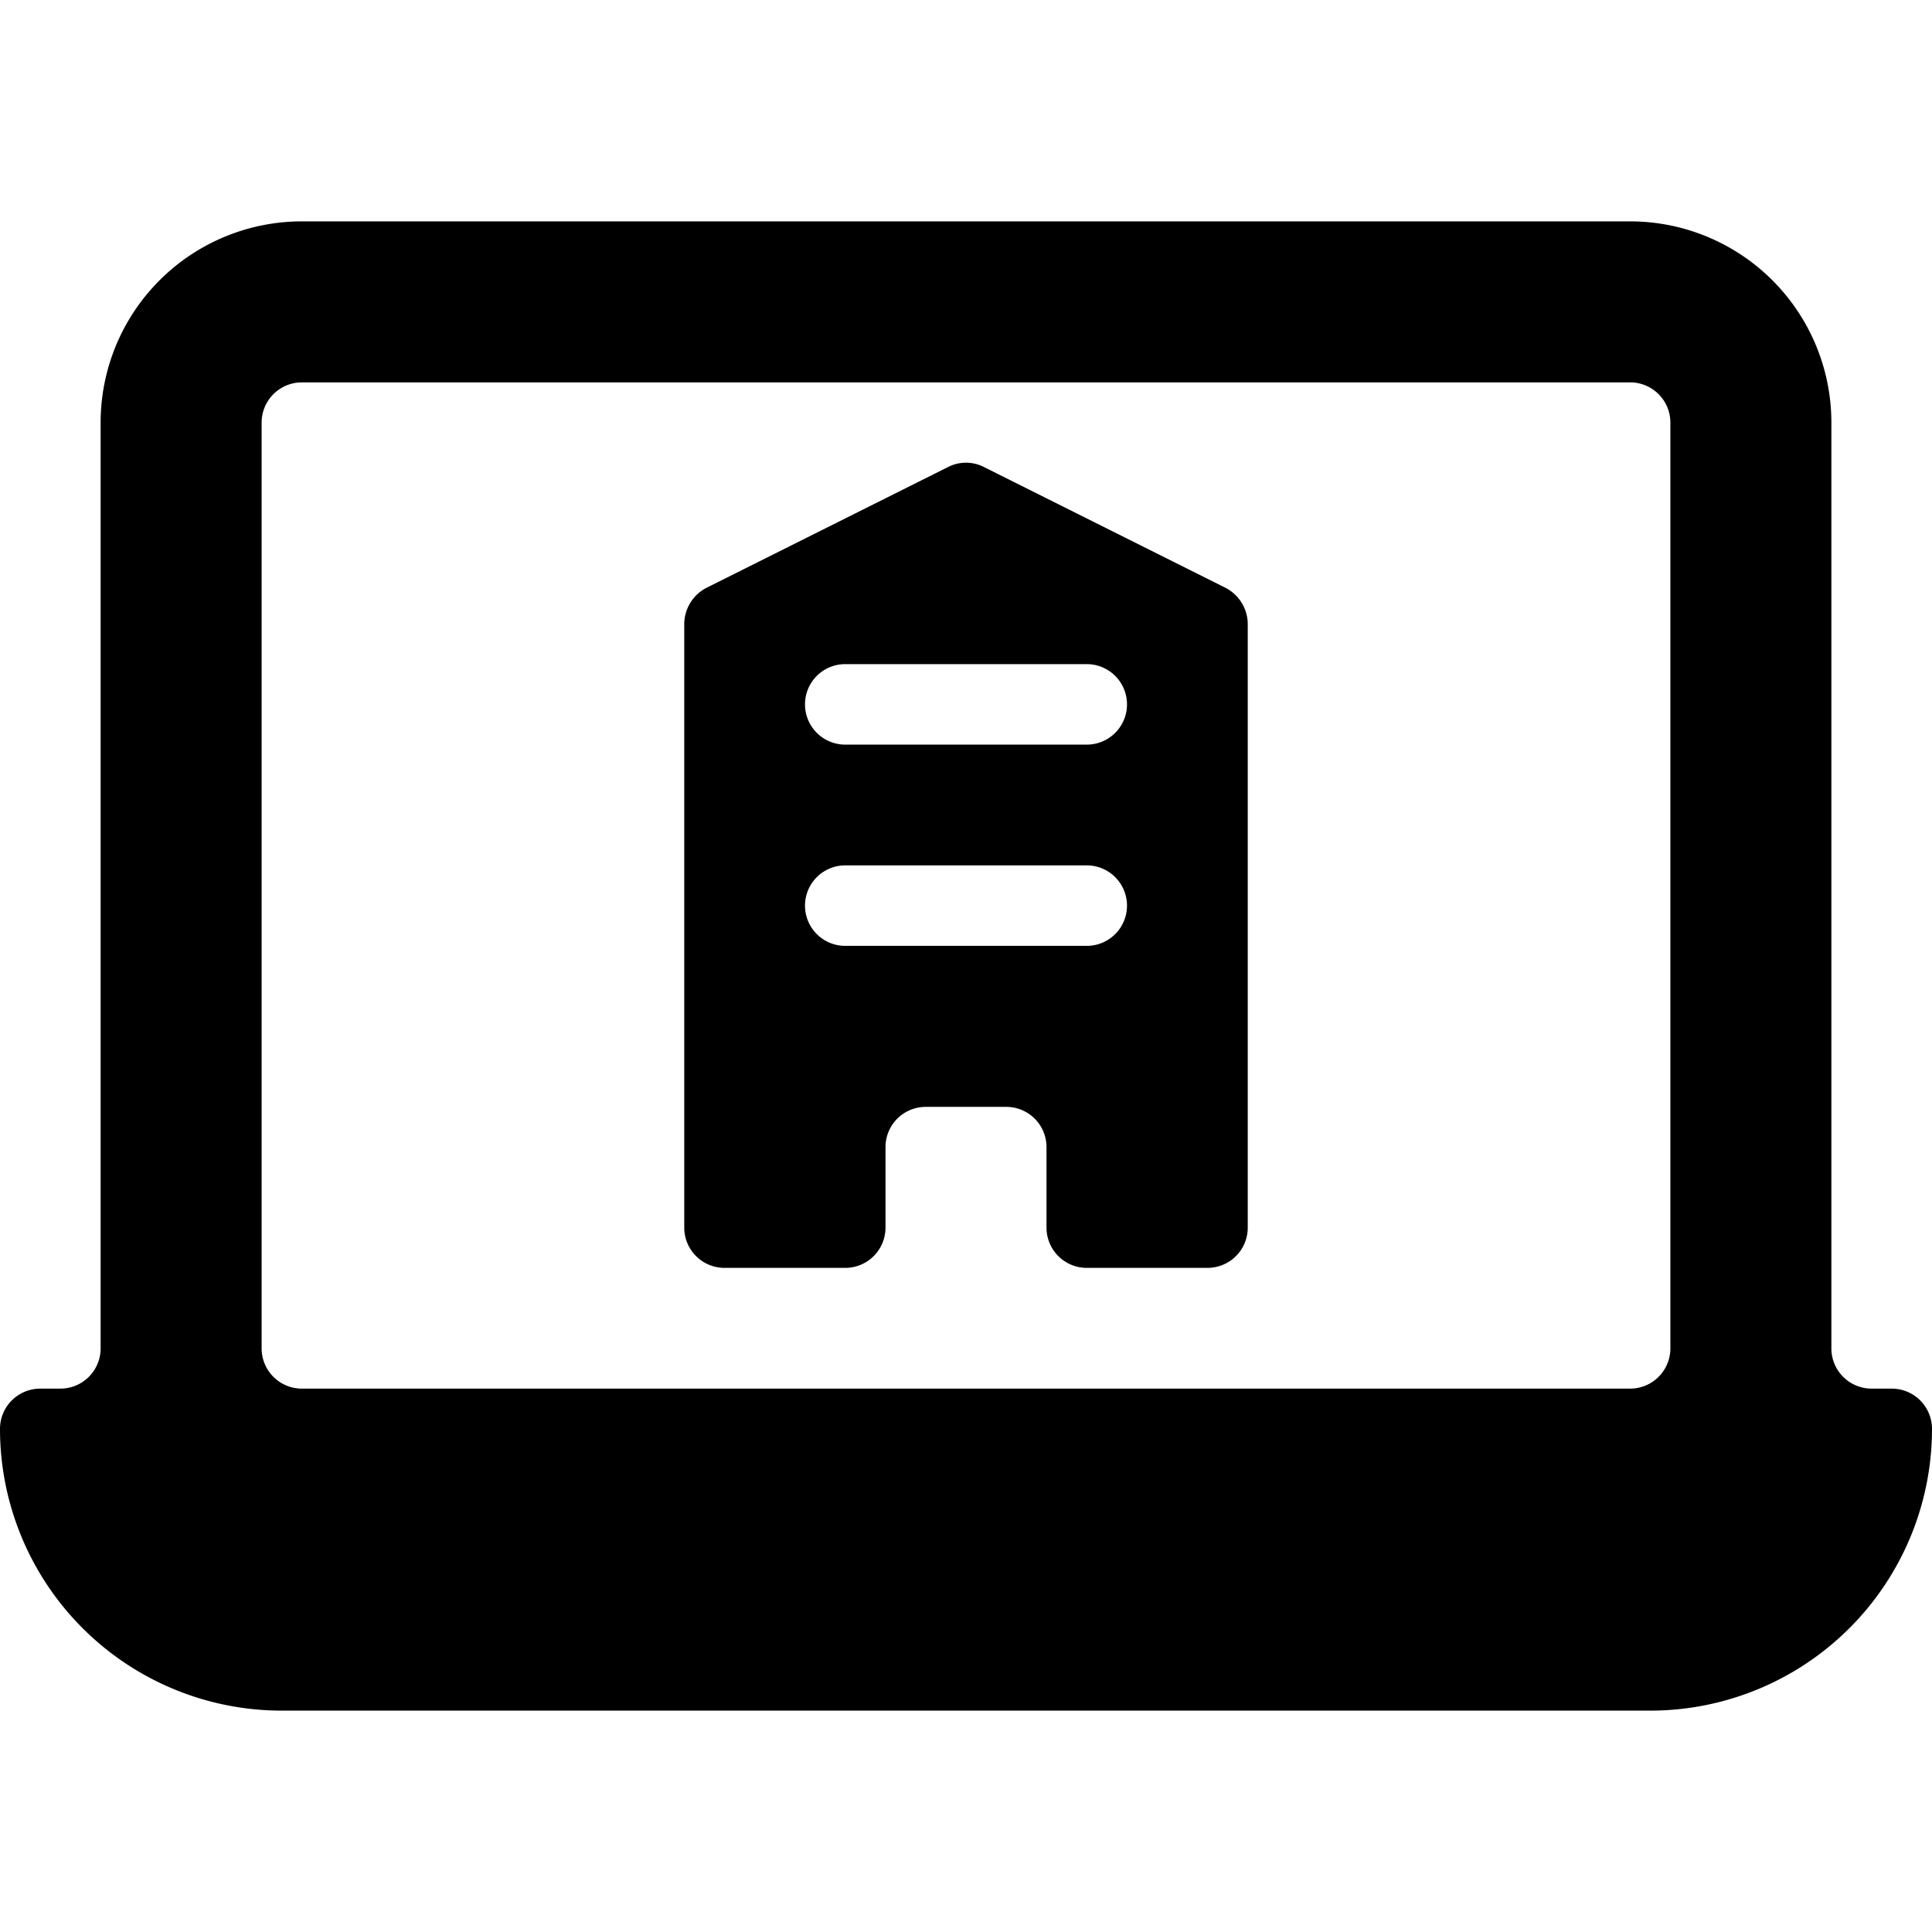
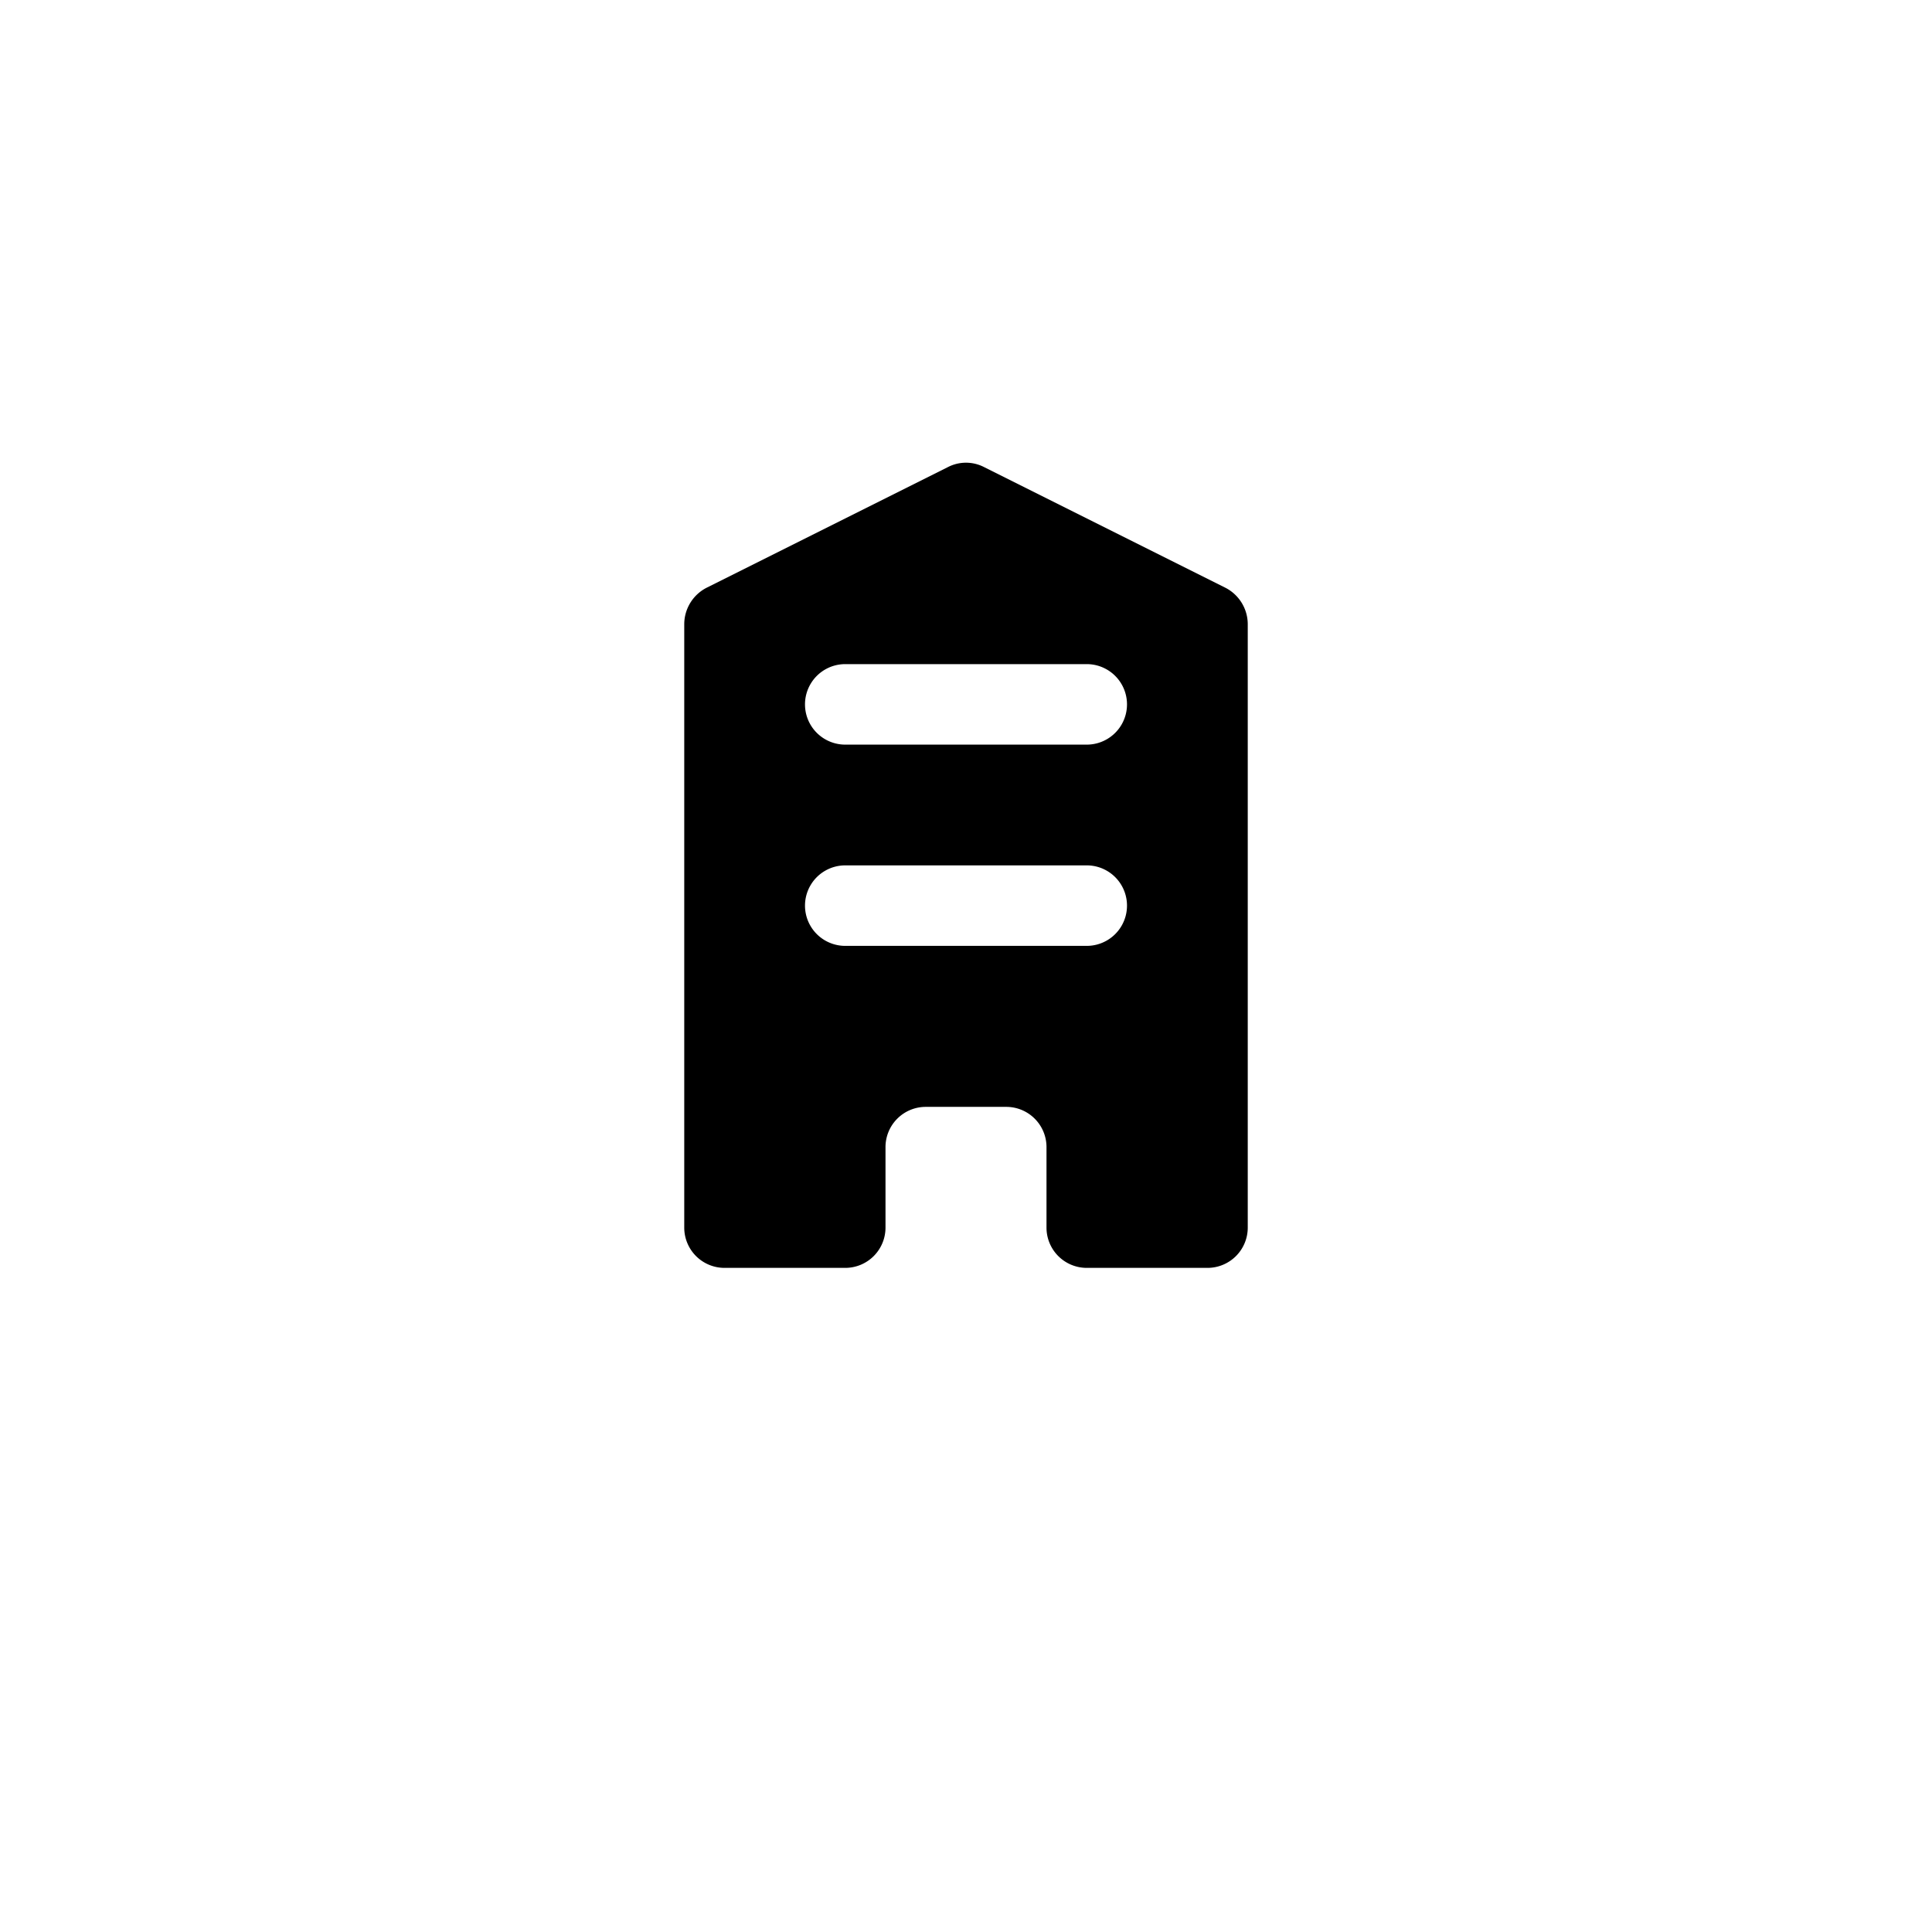
<svg xmlns="http://www.w3.org/2000/svg" viewBox="0 0 24 24">
  <g>
-     <path d="M23.5 17.25h-0.25a0.5 0.5 0 0 1 -0.5 -0.5V5.25a2.5 2.5 0 0 0 -2.5 -2.5H3.75a2.5 2.5 0 0 0 -2.5 2.5v11.5a0.5 0.5 0 0 1 -0.5 0.5H0.5a0.5 0.5 0 0 0 -0.5 0.5 3.5 3.5 0 0 0 3.5 3.5h17a3.5 3.5 0 0 0 3.5 -3.5 0.5 0.5 0 0 0 -0.5 -0.5Zm-2.75 -0.5a0.5 0.5 0 0 1 -0.5 0.5H3.75a0.5 0.5 0 0 1 -0.5 -0.5V5.25a0.5 0.5 0 0 1 0.5 -0.5h16.5a0.5 0.5 0 0 1 0.5 0.5Z" fill="#000000" stroke-width="1" />
    <path d="m15.22 7.3 -3 -1.5a0.49 0.49 0 0 0 -0.44 0l-3 1.5a0.51 0.51 0 0 0 -0.28 0.45v7.5a0.5 0.5 0 0 0 0.5 0.5h1.5a0.5 0.5 0 0 0 0.5 -0.5v-1a0.5 0.5 0 0 1 0.5 -0.5h1a0.5 0.5 0 0 1 0.5 0.5v1a0.5 0.5 0 0 0 0.5 0.5H15a0.5 0.5 0 0 0 0.5 -0.5v-7.5a0.51 0.51 0 0 0 -0.28 -0.45Zm-1.72 4.45h-3a0.5 0.5 0 0 1 0 -1h3a0.5 0.5 0 0 1 0 1Zm0 -2.5h-3a0.5 0.5 0 0 1 0 -1h3a0.5 0.5 0 0 1 0 1Z" fill="#000000" stroke-width="1" />
  </g>
</svg>